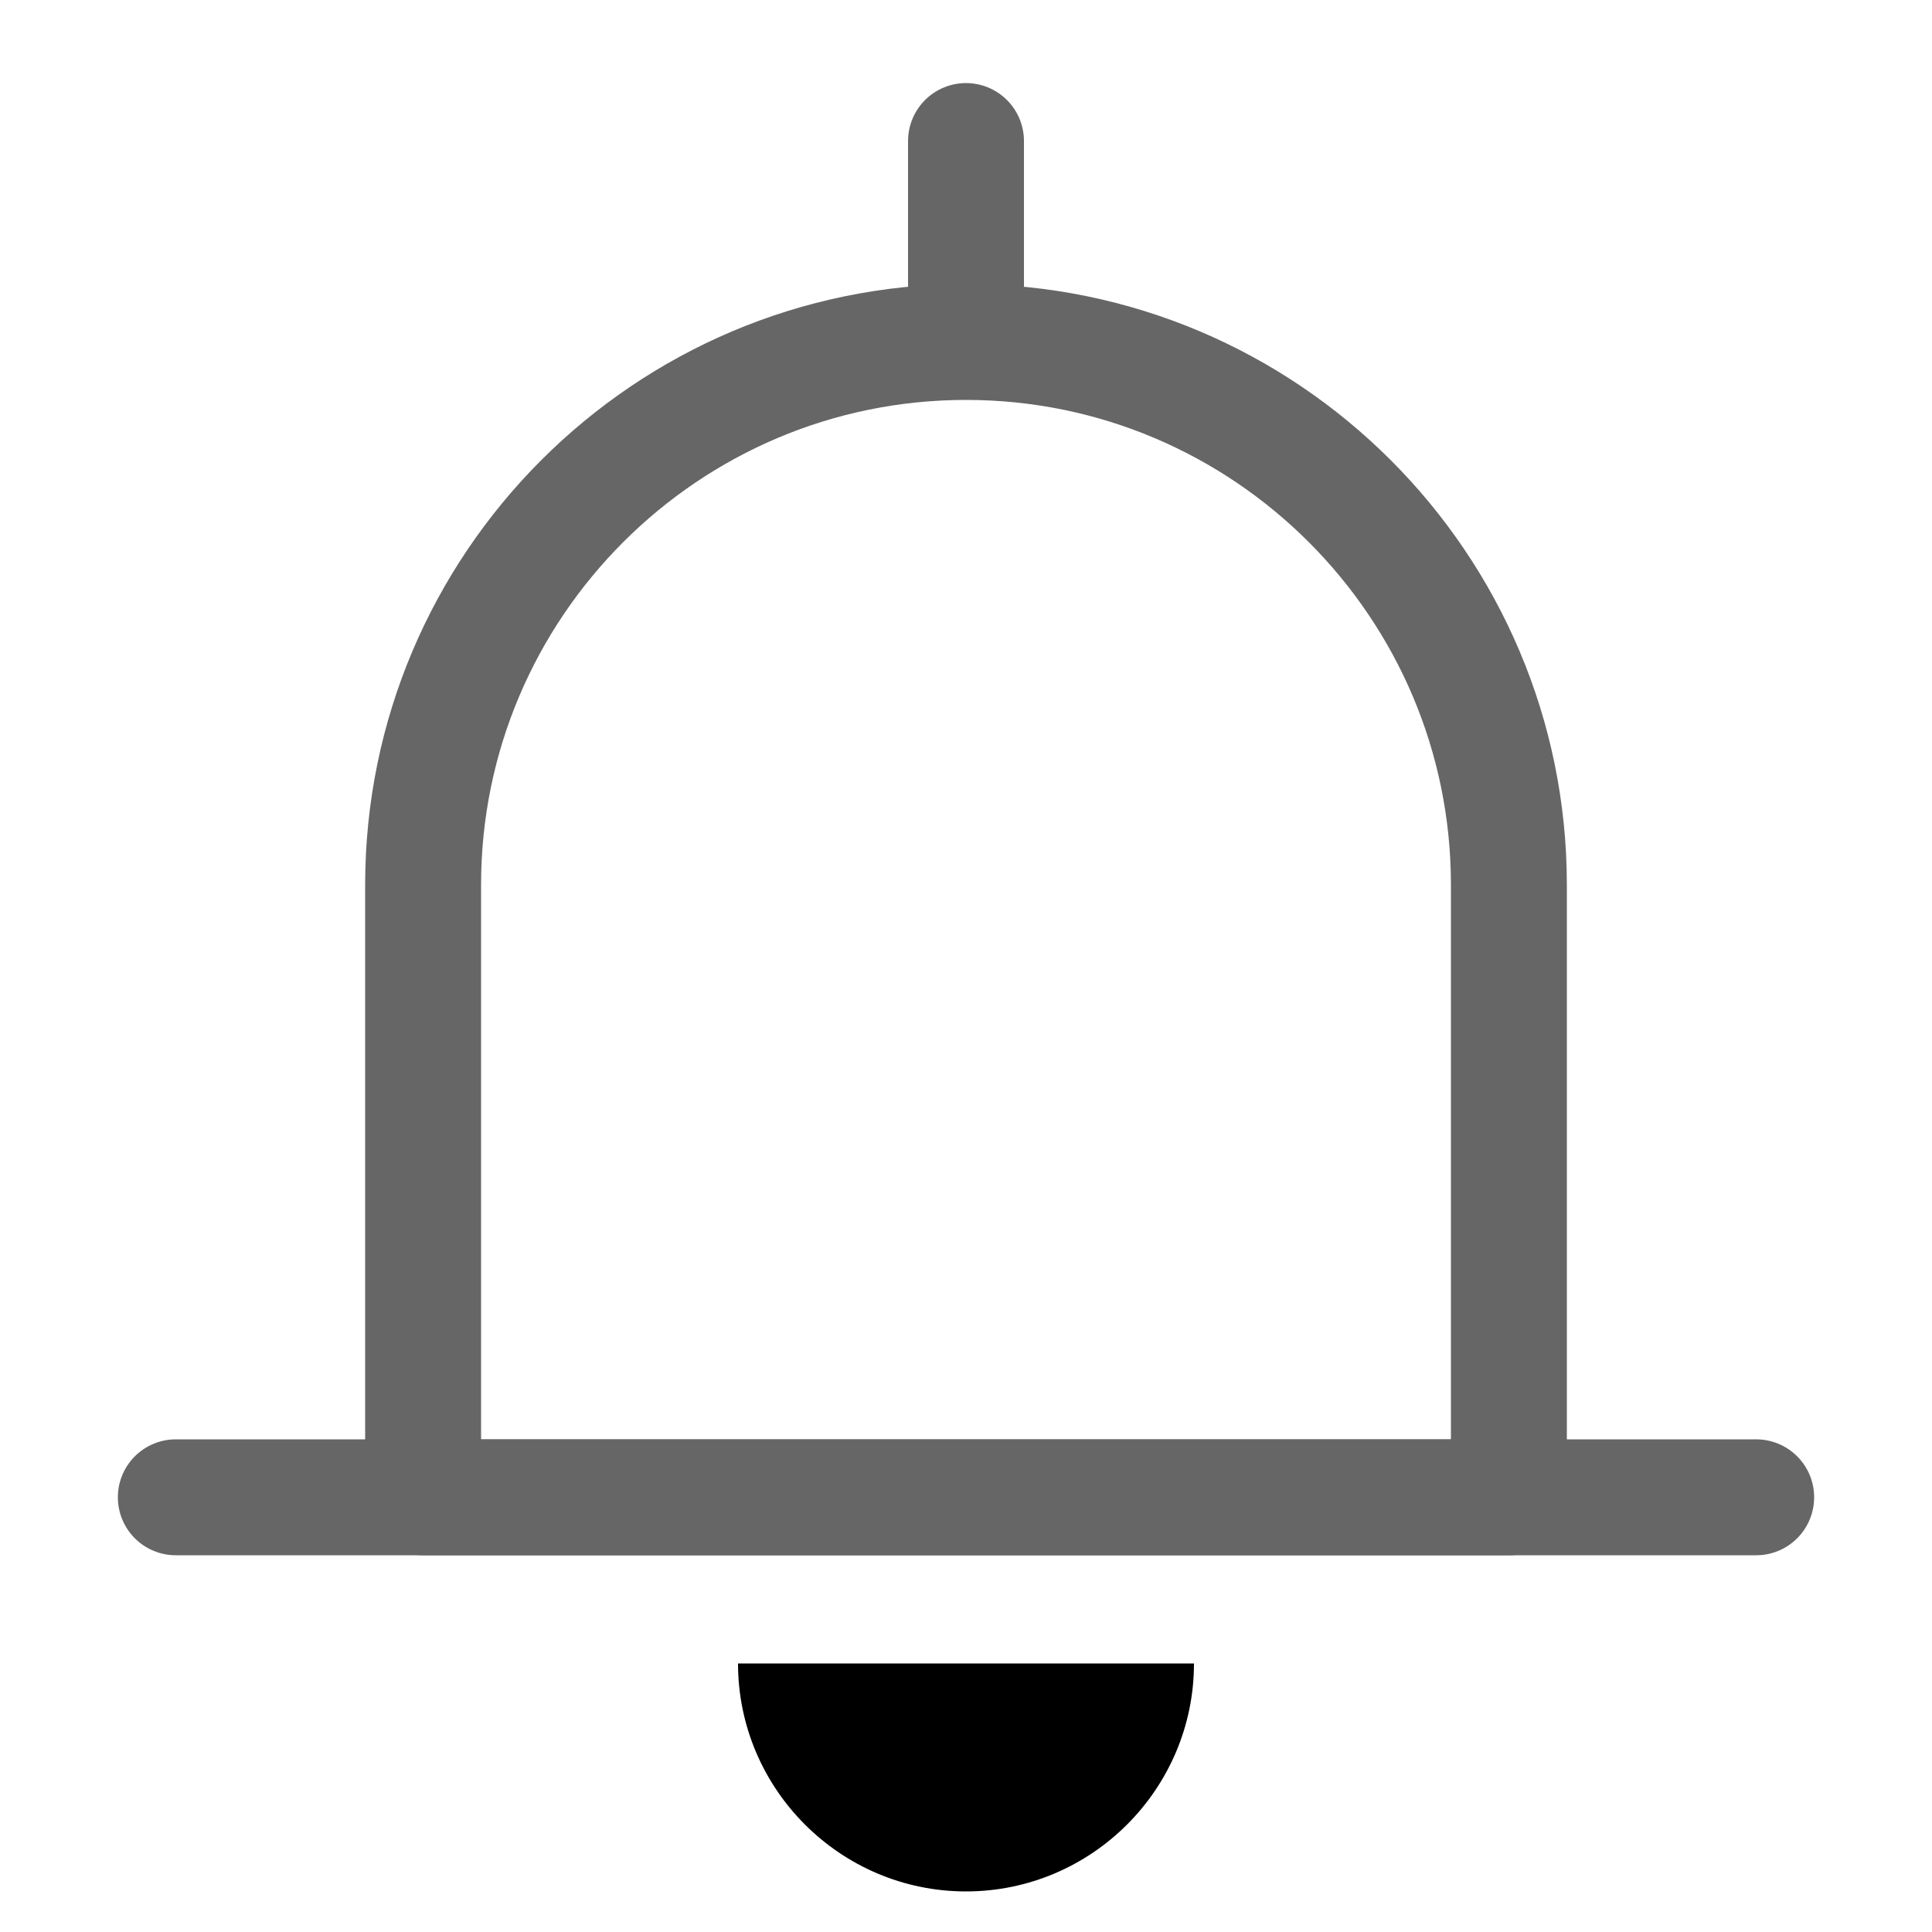
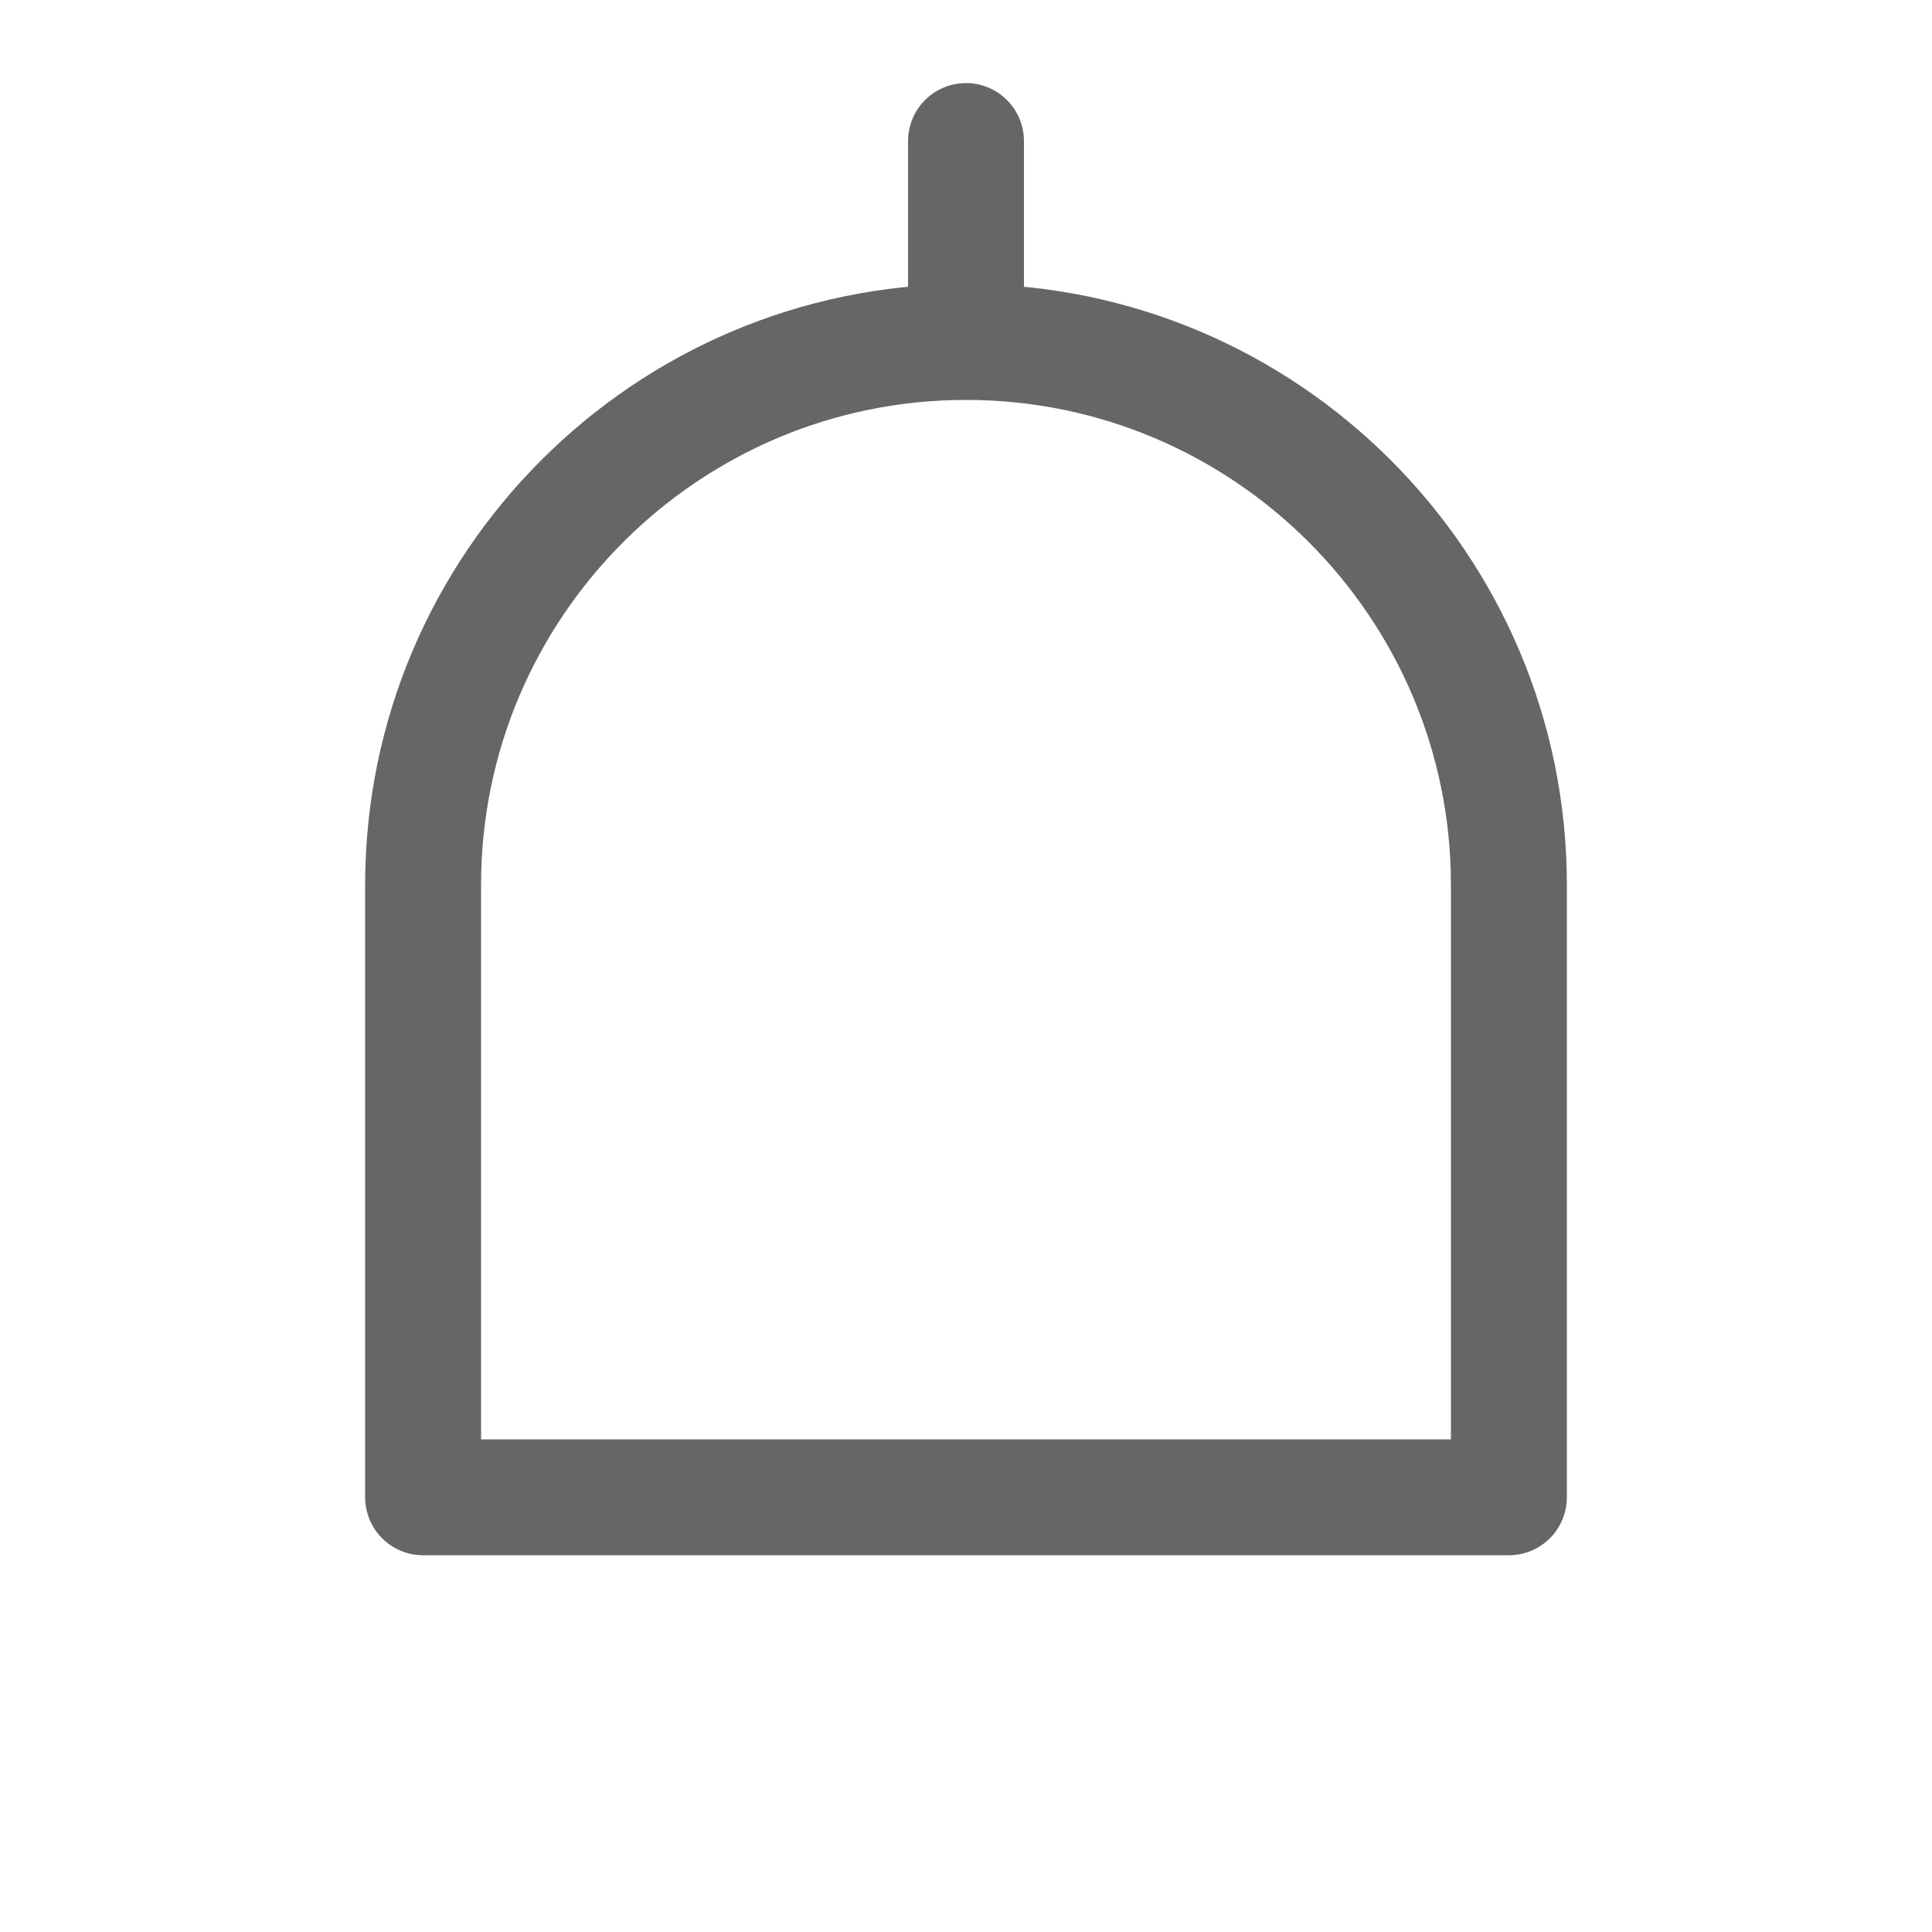
<svg xmlns="http://www.w3.org/2000/svg" version="1.1" id="图层_1" x="0px" y="0px" viewBox="0 0 100 100" style="enable-background:new 0 0 100 100;" xml:space="preserve">
  <style type="text/css">
	.st0{fill:none;stroke:#666666;stroke-width:6;stroke-linecap:round;stroke-linejoin:round;stroke-miterlimit:10;}
</style>
  <g>
    <path class="st0" d="M78.1,77.5H21.9V45.8c0-15.5,12.6-28.1,28.1-28.1l0,0c15.5,0,28.1,12.6,28.1,28.1V77.5z" />
-     <line class="st0" x1="9.1" y1="77.5" x2="90.9" y2="77.5" />
-     <path d="M61.8,86.1c0,6.5-5.3,11.8-11.8,11.8s-11.8-5.3-11.8-11.8H61.8z" />
    <line class="st0" x1="50" y1="17.2" x2="50" y2="7.3" />
  </g>
</svg>